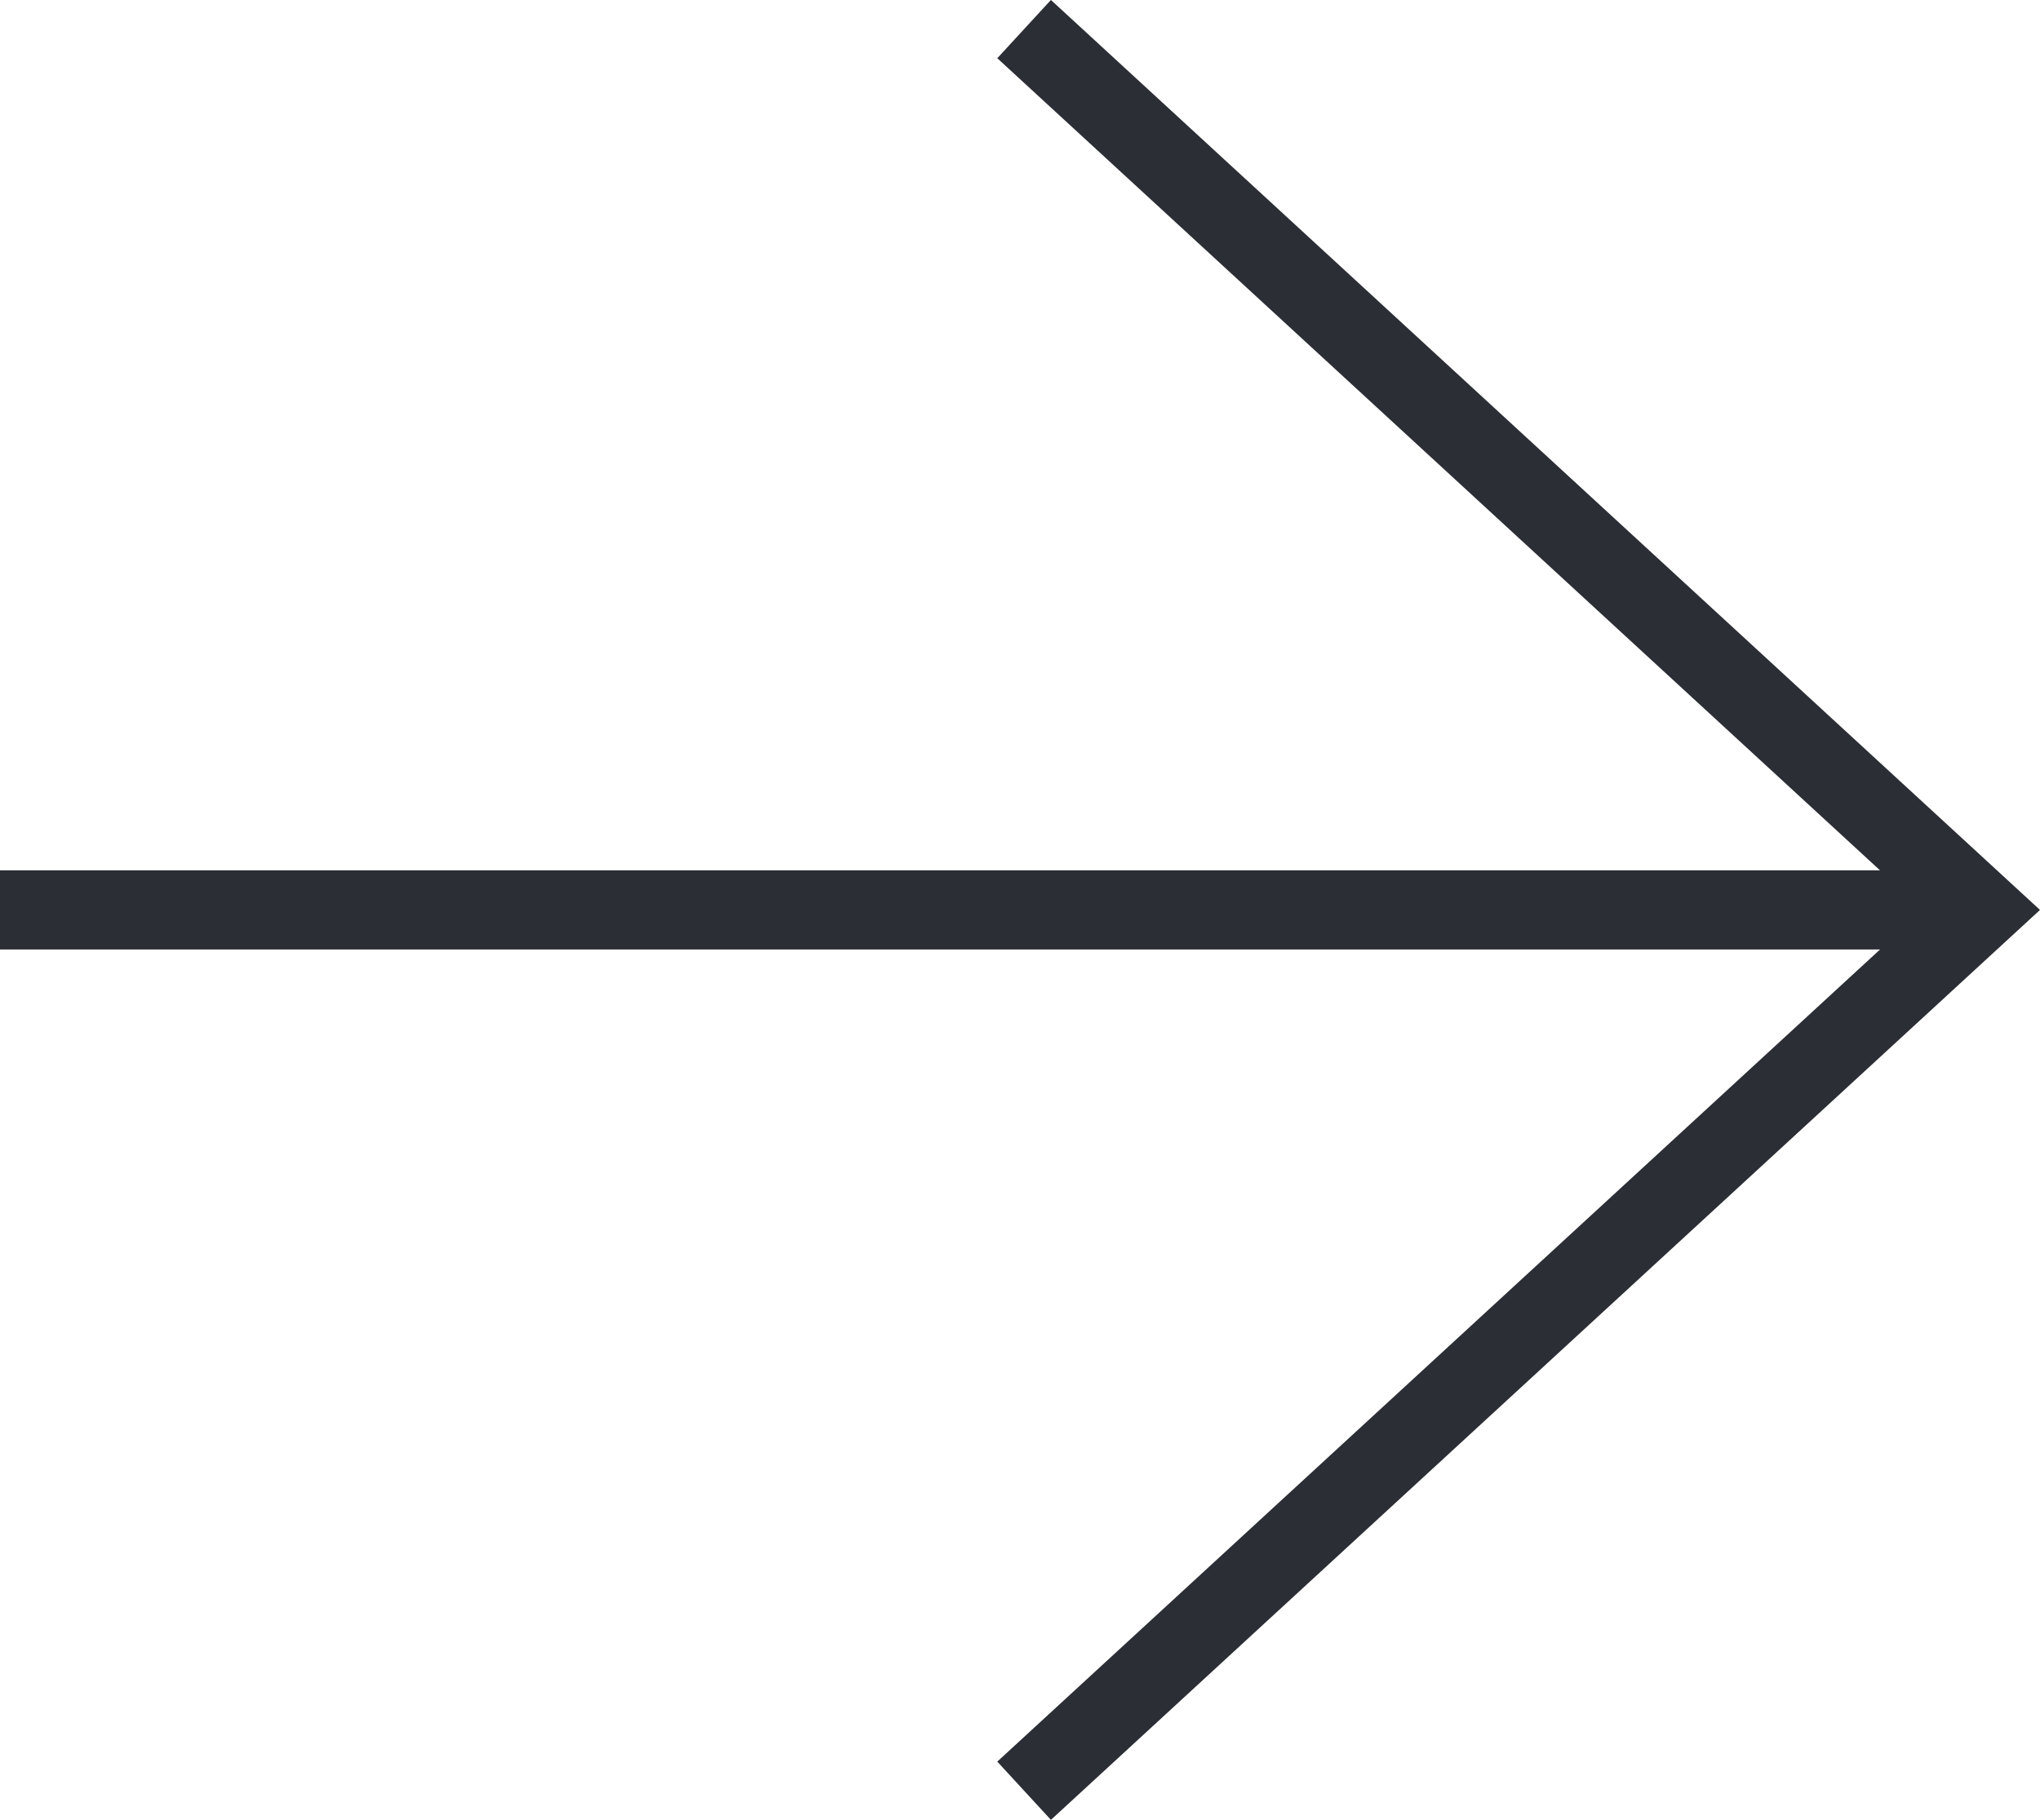
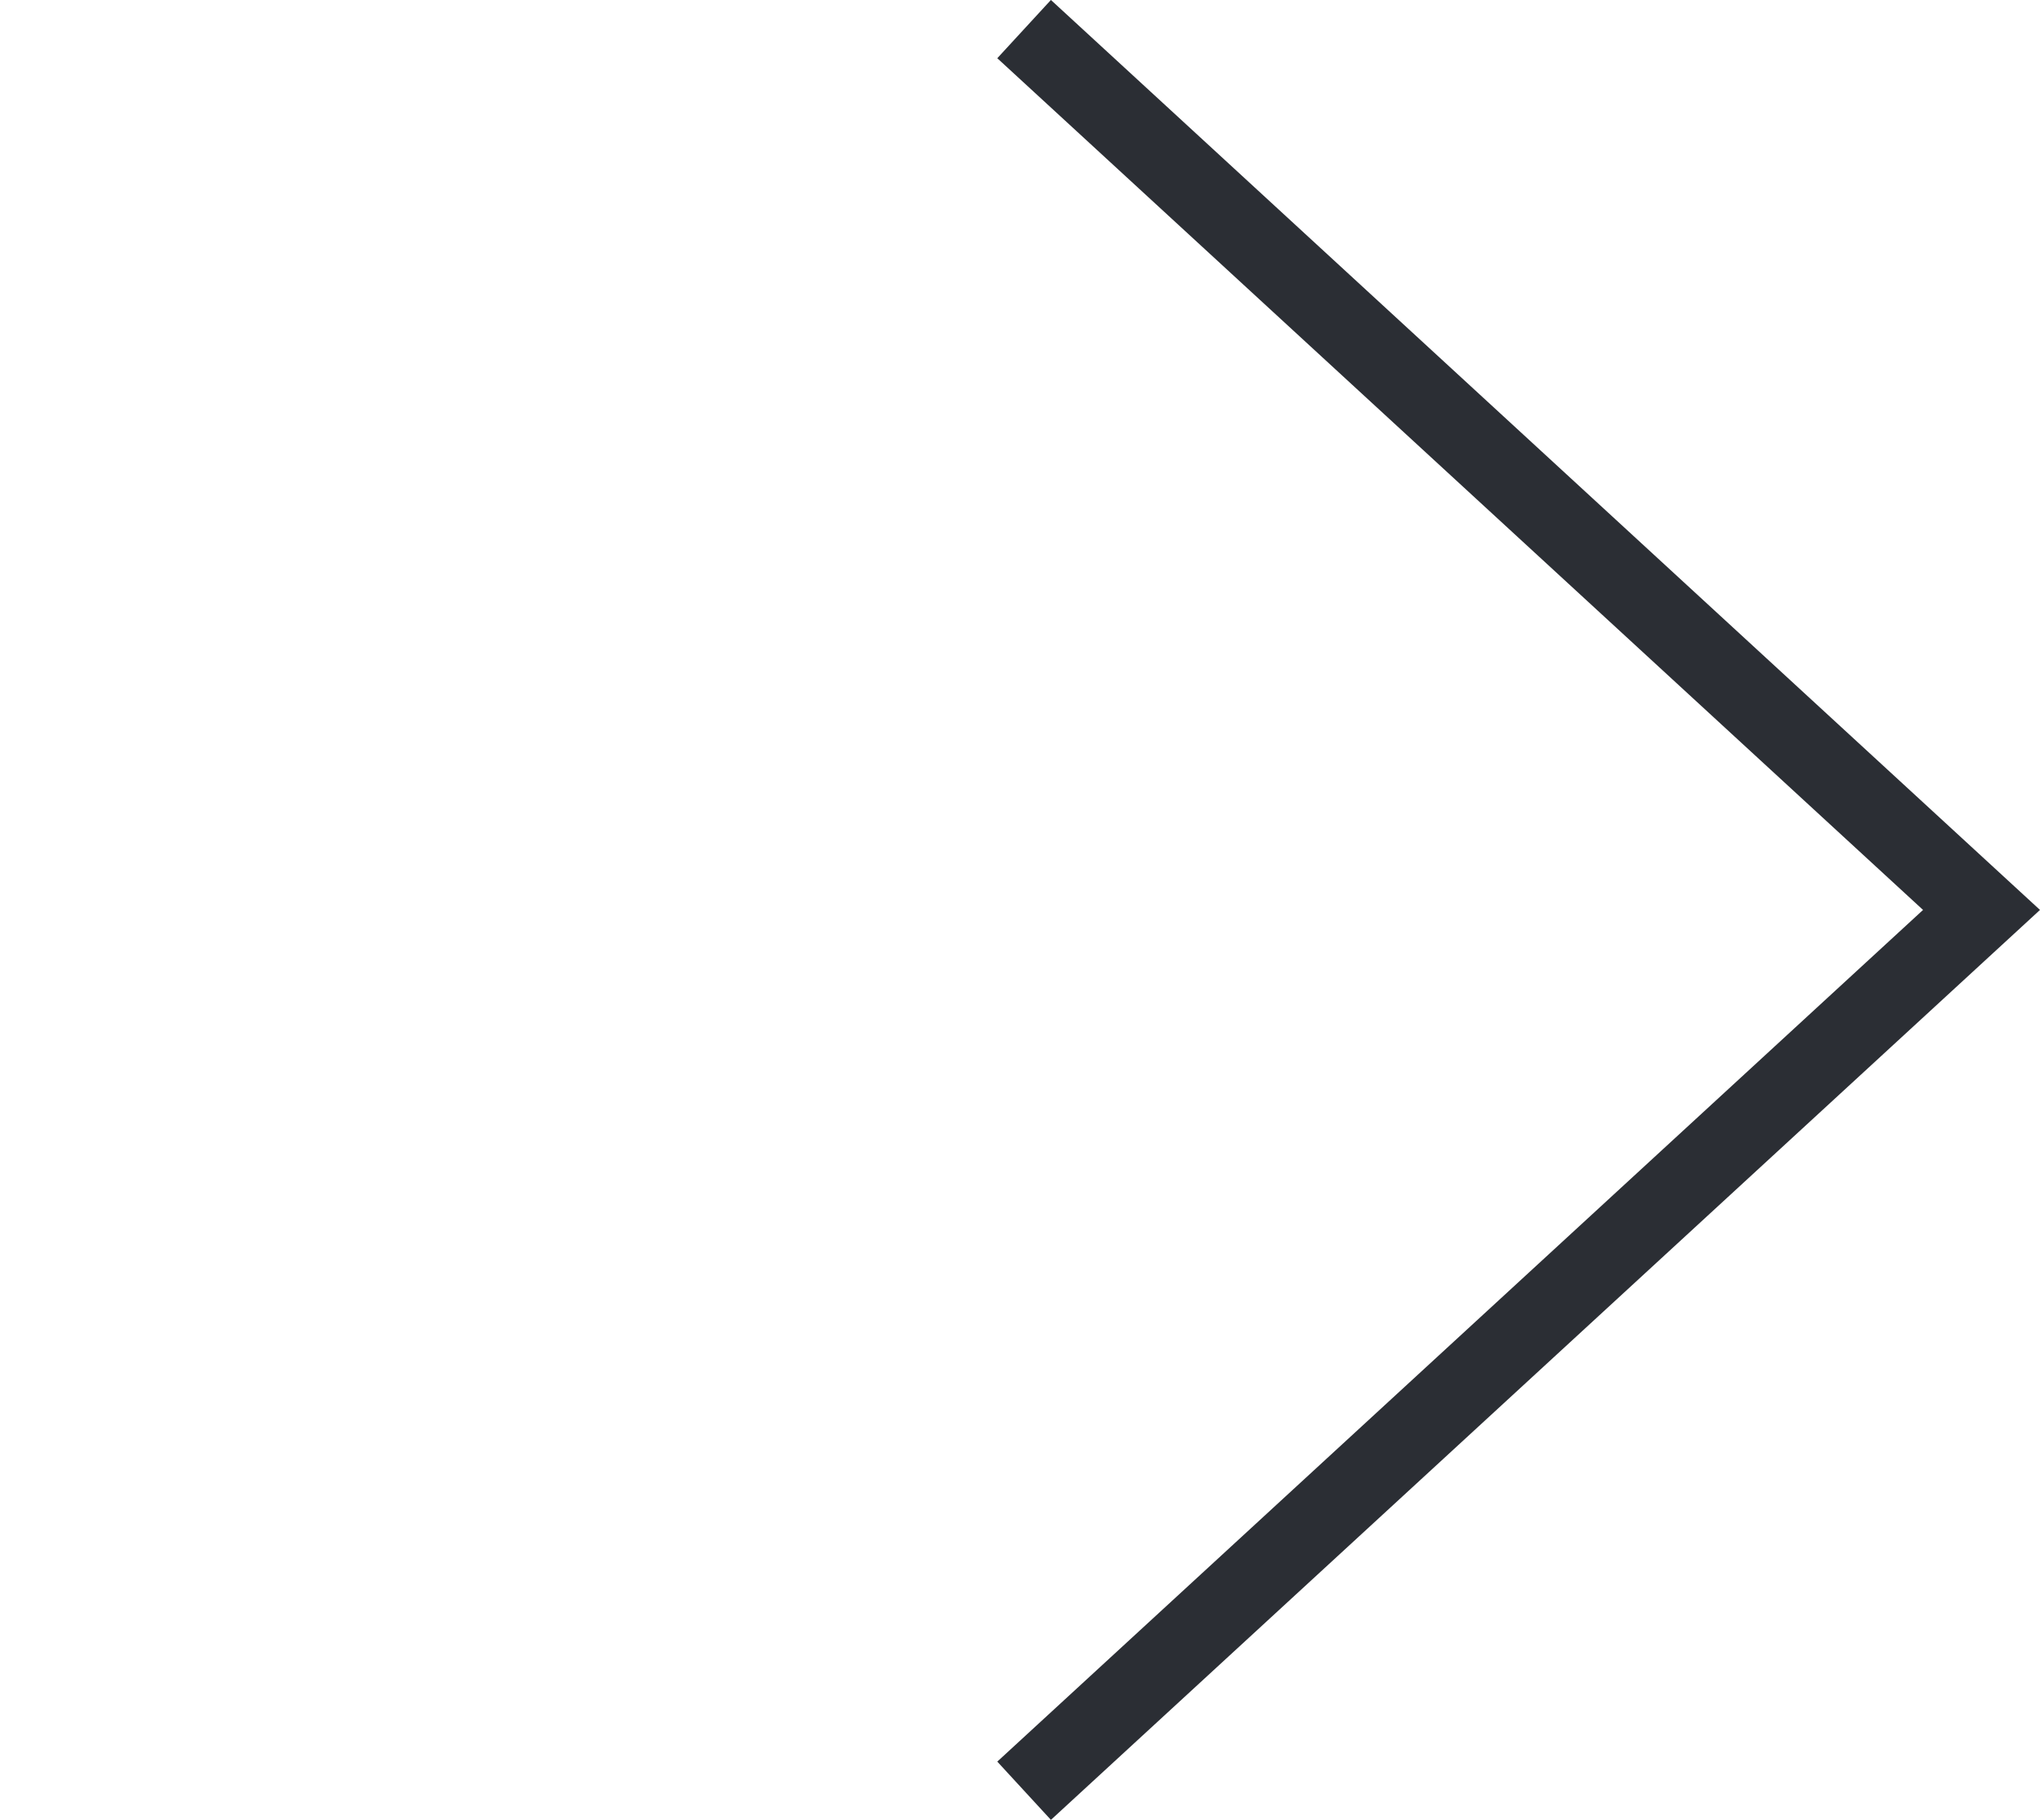
<svg xmlns="http://www.w3.org/2000/svg" width="51.521" height="45.975" viewBox="0 0 51.521 45.975">
  <g id="Group_253" data-name="Group 253" transform="translate(-20.126 -0.603)">
-     <path id="Path_32" data-name="Path 32" d="M0,0H49.02" transform="translate(20.126 23.589)" fill="none" stroke="#2b2e34" stroke-width="2" />
    <path id="Path_33" data-name="Path 33" d="M0,7.761,24.18-14.49,0-36.742" transform="translate(45.99 38.08)" fill="none" stroke="#2b2e34" stroke-width="2" />
  </g>
</svg>